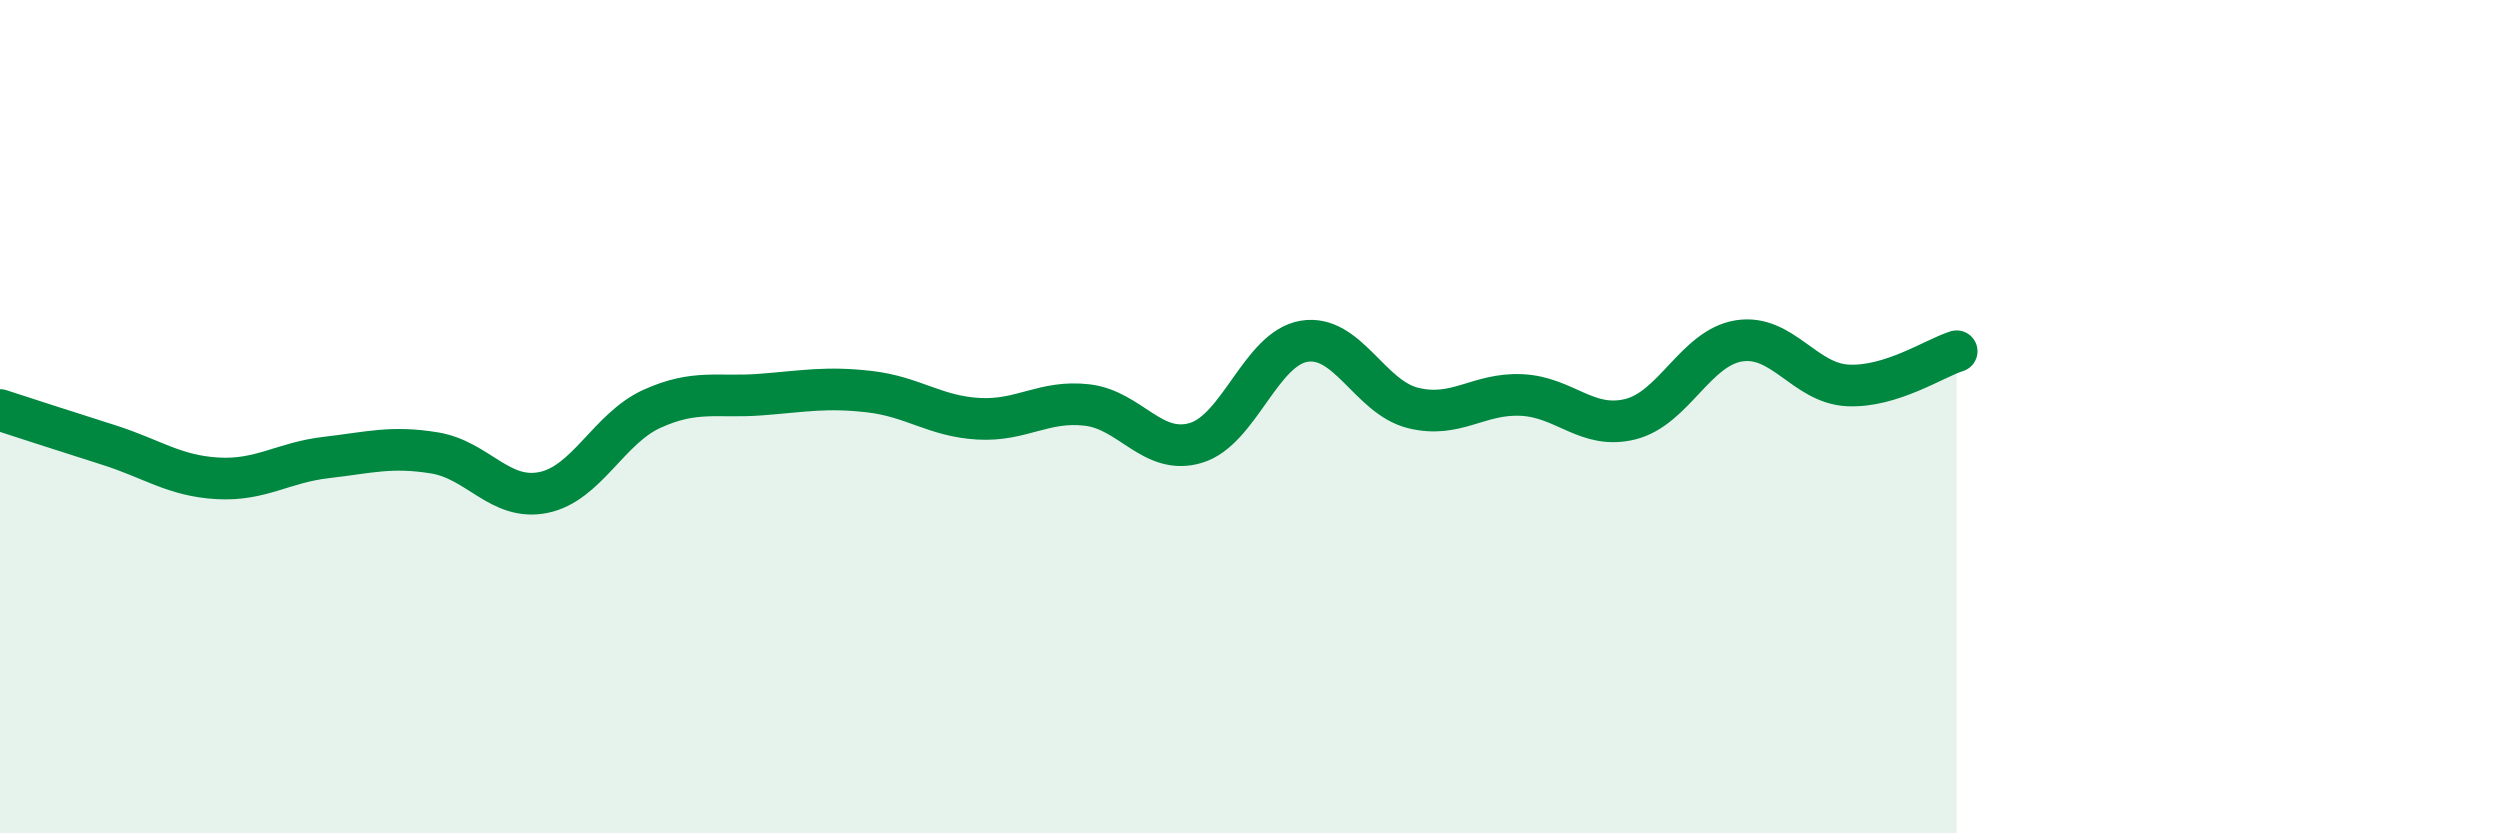
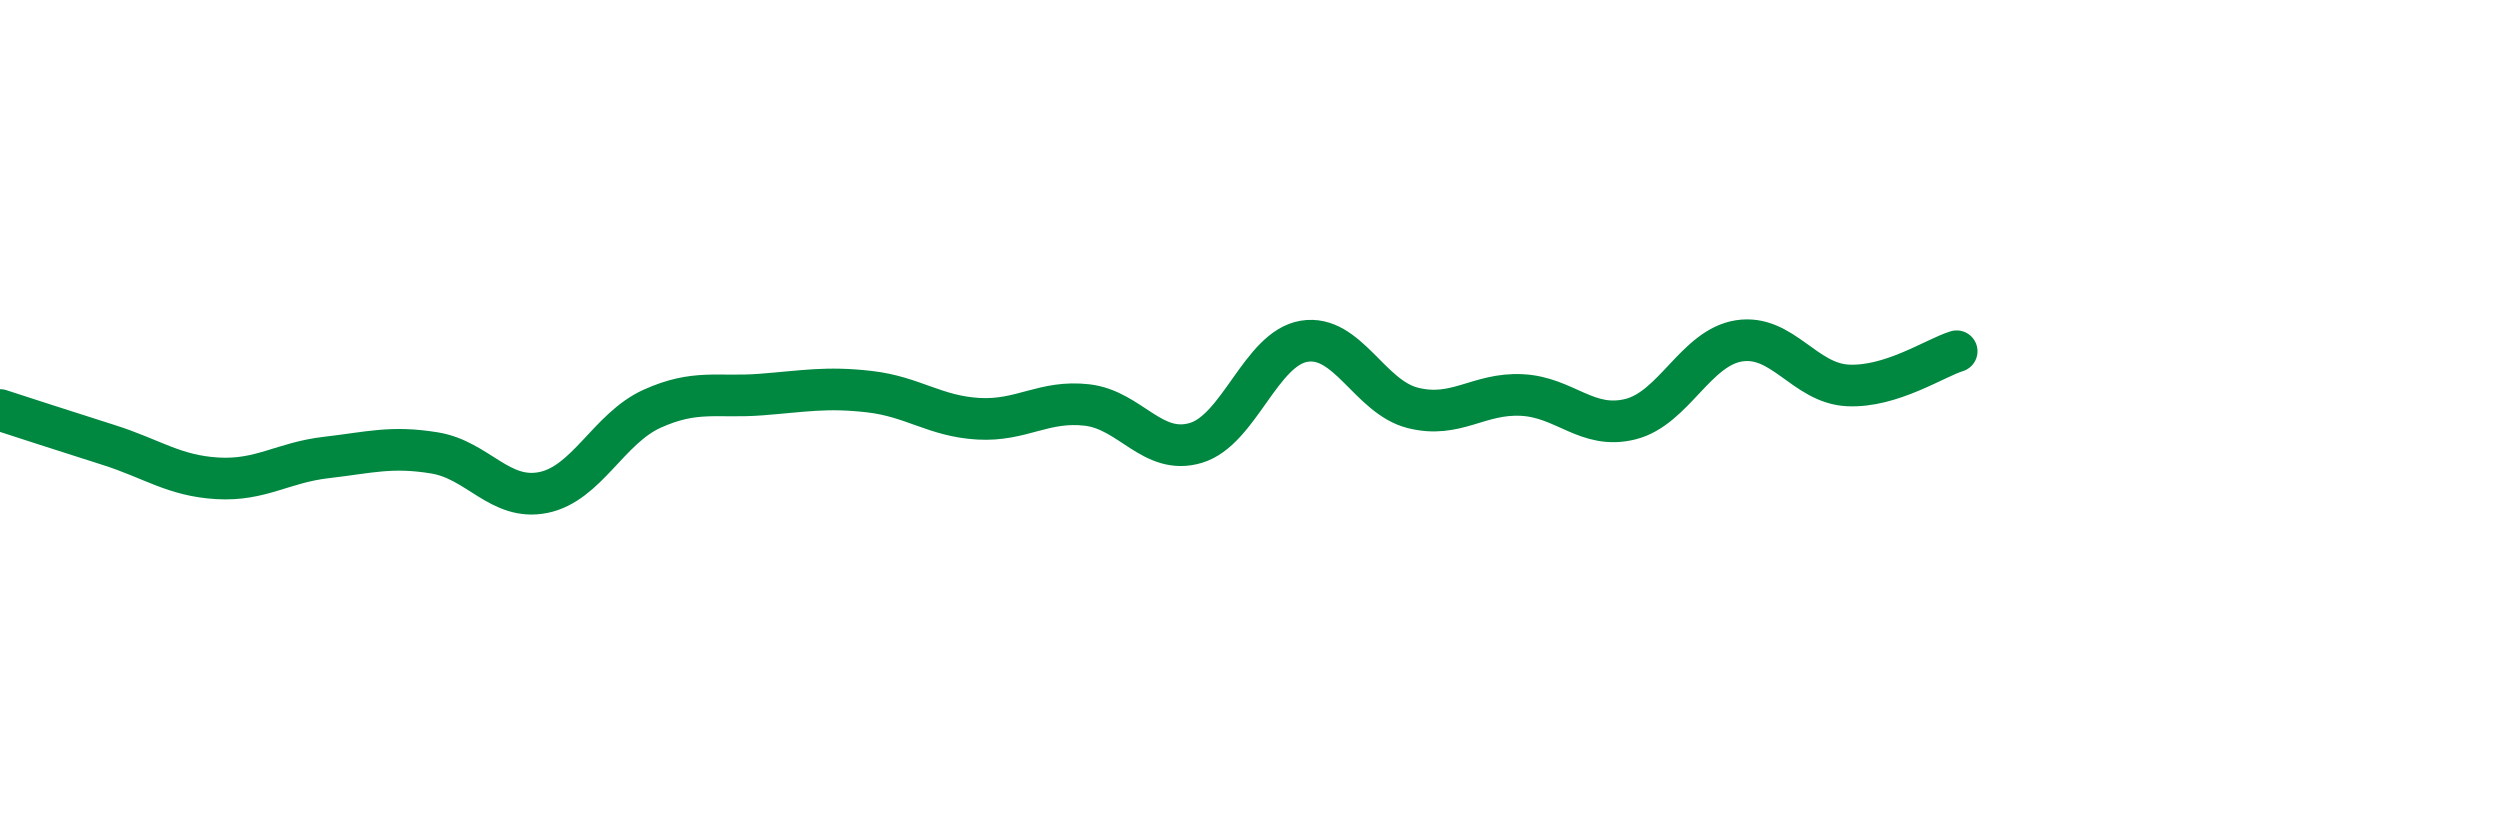
<svg xmlns="http://www.w3.org/2000/svg" width="60" height="20" viewBox="0 0 60 20">
-   <path d="M 0,9.84 C 0.52,10.01 1.57,10.35 2.61,10.68 C 3.65,11.01 4.18,11.42 5.22,11.48 C 6.26,11.54 6.79,11.1 7.83,10.98 C 8.87,10.86 9.39,10.7 10.43,10.87 C 11.47,11.04 12,12.03 13.04,11.82 C 14.08,11.61 14.61,10.28 15.65,9.81 C 16.69,9.34 17.22,9.55 18.26,9.47 C 19.3,9.39 19.83,9.28 20.87,9.4 C 21.91,9.52 22.44,9.99 23.48,10.05 C 24.52,10.11 25.05,9.6 26.09,9.72 C 27.13,9.84 27.66,10.94 28.7,10.63 C 29.74,10.32 30.26,8.36 31.3,8.19 C 32.34,8.02 32.87,9.53 33.91,9.79 C 34.95,10.05 35.48,9.43 36.52,9.48 C 37.56,9.53 38.09,10.32 39.13,10.06 C 40.17,9.8 40.7,8.34 41.74,8.18 C 42.78,8.02 43.31,9.2 44.35,9.25 C 45.39,9.3 46.44,8.59 46.96,8.43L46.96 20L0 20Z" fill="#008740" opacity="0.1" stroke-linecap="round" stroke-linejoin="round" />
  <path d="M 0,9.84 C 0.52,10.01 1.57,10.35 2.61,10.68 C 3.65,11.01 4.18,11.42 5.22,11.48 C 6.26,11.54 6.79,11.1 7.83,10.98 C 8.87,10.86 9.39,10.7 10.43,10.87 C 11.47,11.04 12,12.03 13.04,11.82 C 14.08,11.61 14.61,10.28 15.65,9.81 C 16.69,9.34 17.22,9.55 18.26,9.47 C 19.3,9.39 19.83,9.28 20.87,9.4 C 21.91,9.52 22.44,9.99 23.48,10.05 C 24.52,10.11 25.05,9.6 26.09,9.72 C 27.13,9.84 27.66,10.94 28.7,10.63 C 29.74,10.32 30.26,8.36 31.3,8.19 C 32.34,8.02 32.87,9.53 33.91,9.79 C 34.95,10.05 35.48,9.43 36.52,9.48 C 37.56,9.53 38.09,10.32 39.13,10.06 C 40.17,9.8 40.7,8.34 41.74,8.18 C 42.78,8.02 43.31,9.2 44.35,9.25 C 45.39,9.3 46.44,8.59 46.96,8.43" stroke="#008740" stroke-width="1" fill="none" stroke-linecap="round" stroke-linejoin="round" />
</svg>